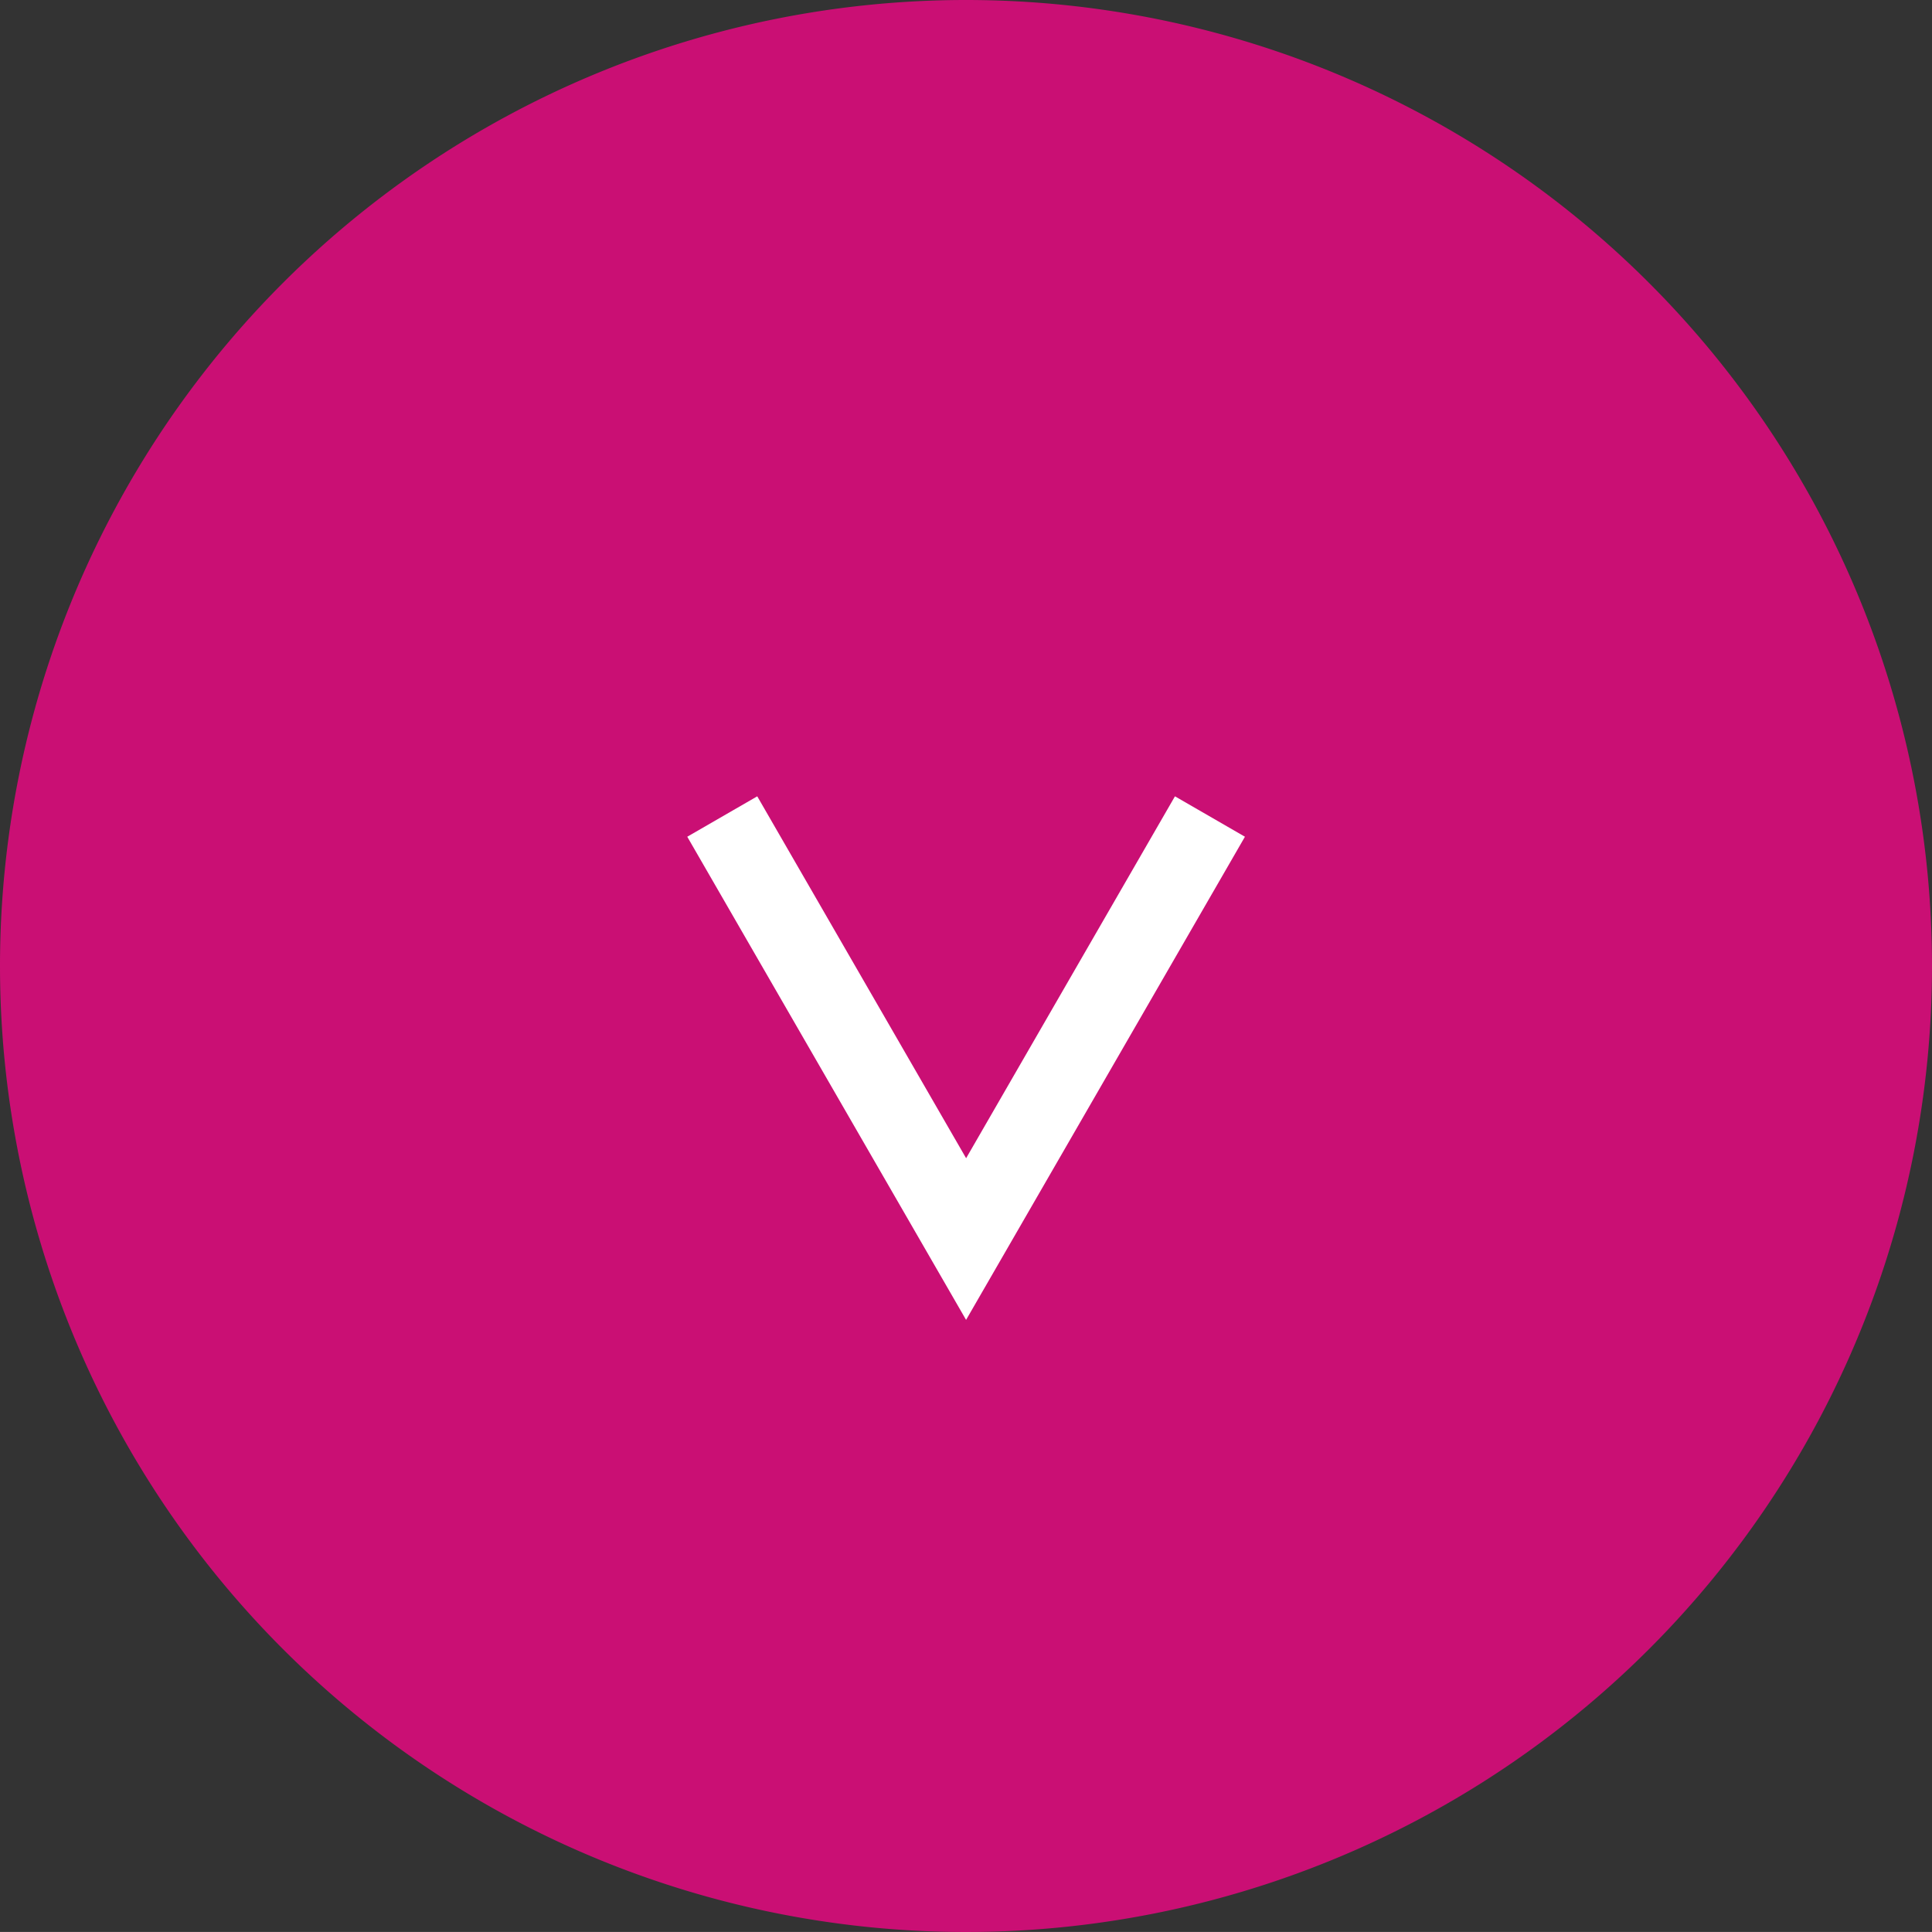
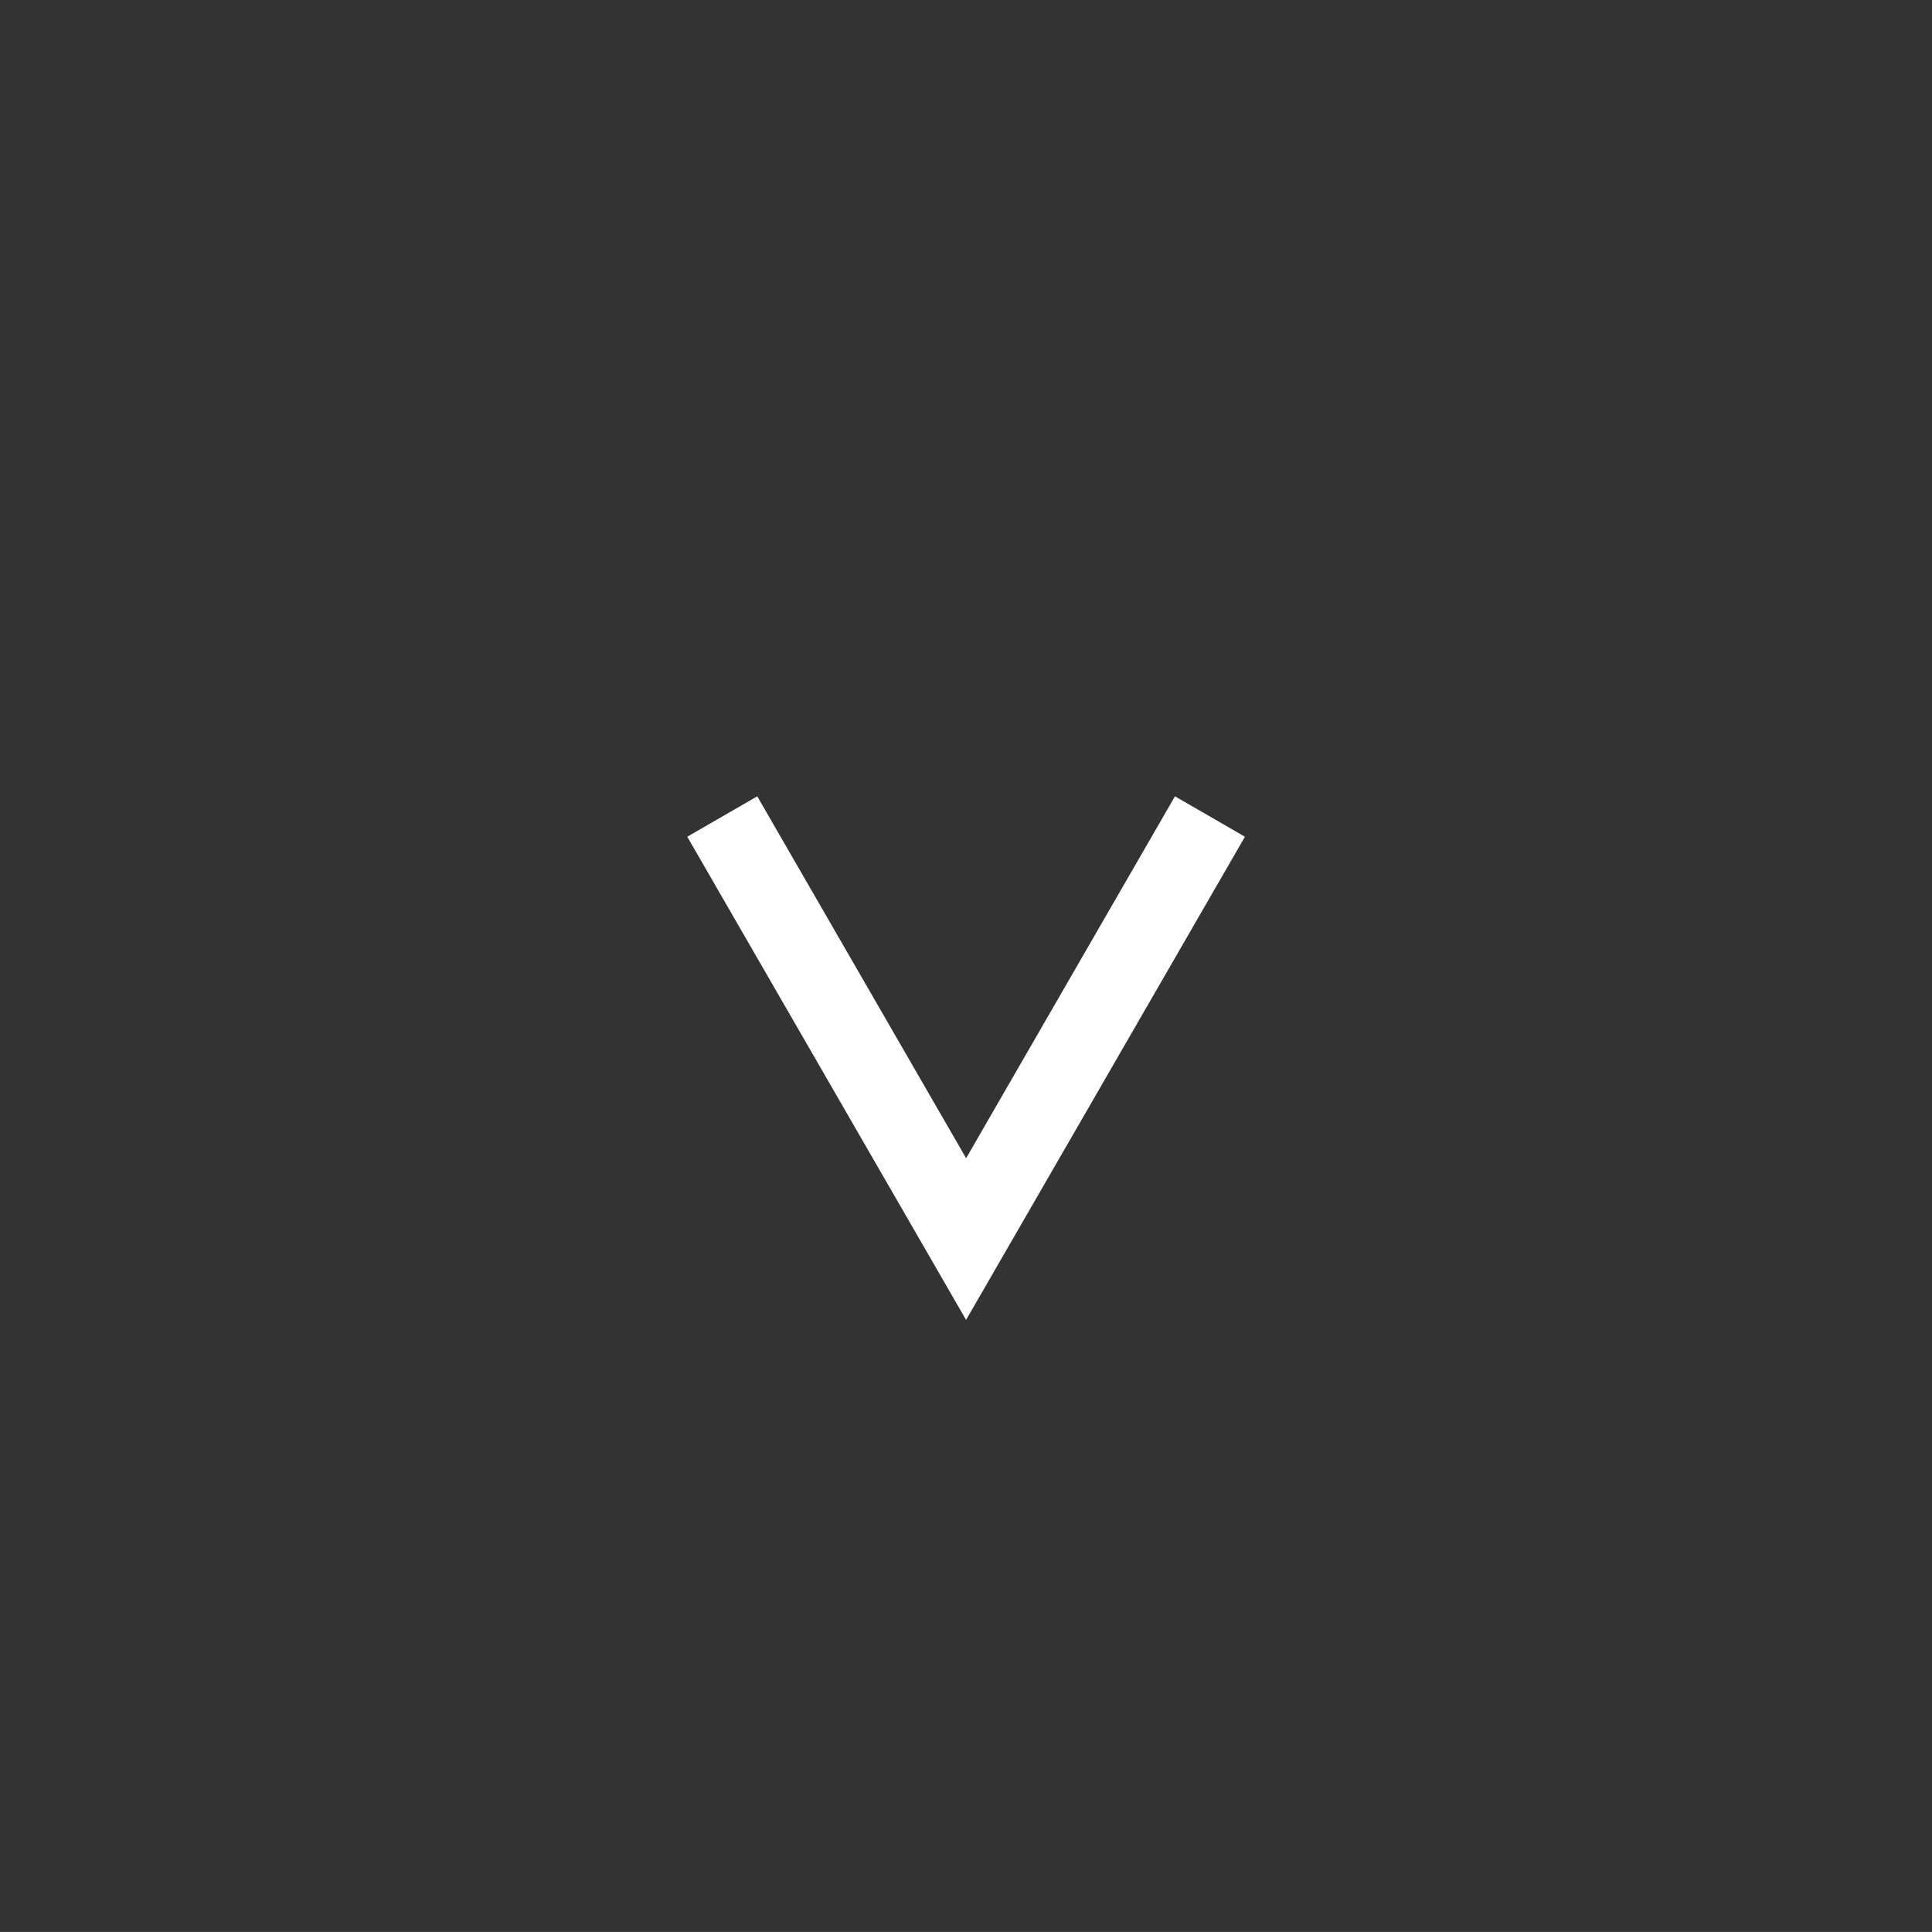
<svg xmlns="http://www.w3.org/2000/svg" width="47.812" height="47.811" viewBox="0 0 47.812 47.811">
  <rect x="0" y="0" width="47.812" height="47.811" fill="#333333" stroke="none" />
  <g transform="translate(12432.312 -433.094)">
-     <path d="M23.906,0A23.906,23.906,0,1,1,0,23.906,23.906,23.906,0,0,1,23.906,0Z" transform="translate(-12432.312 433.094)" fill="#ca0f74" />
    <path d="M7808.924-3282.963l-6.9-11.957,1.732-1,5.169,8.956,5.168-8.956,1.732,1Z" transform="translate(-20217.328 3748.721)" fill="#fff" />
  </g>
</svg>